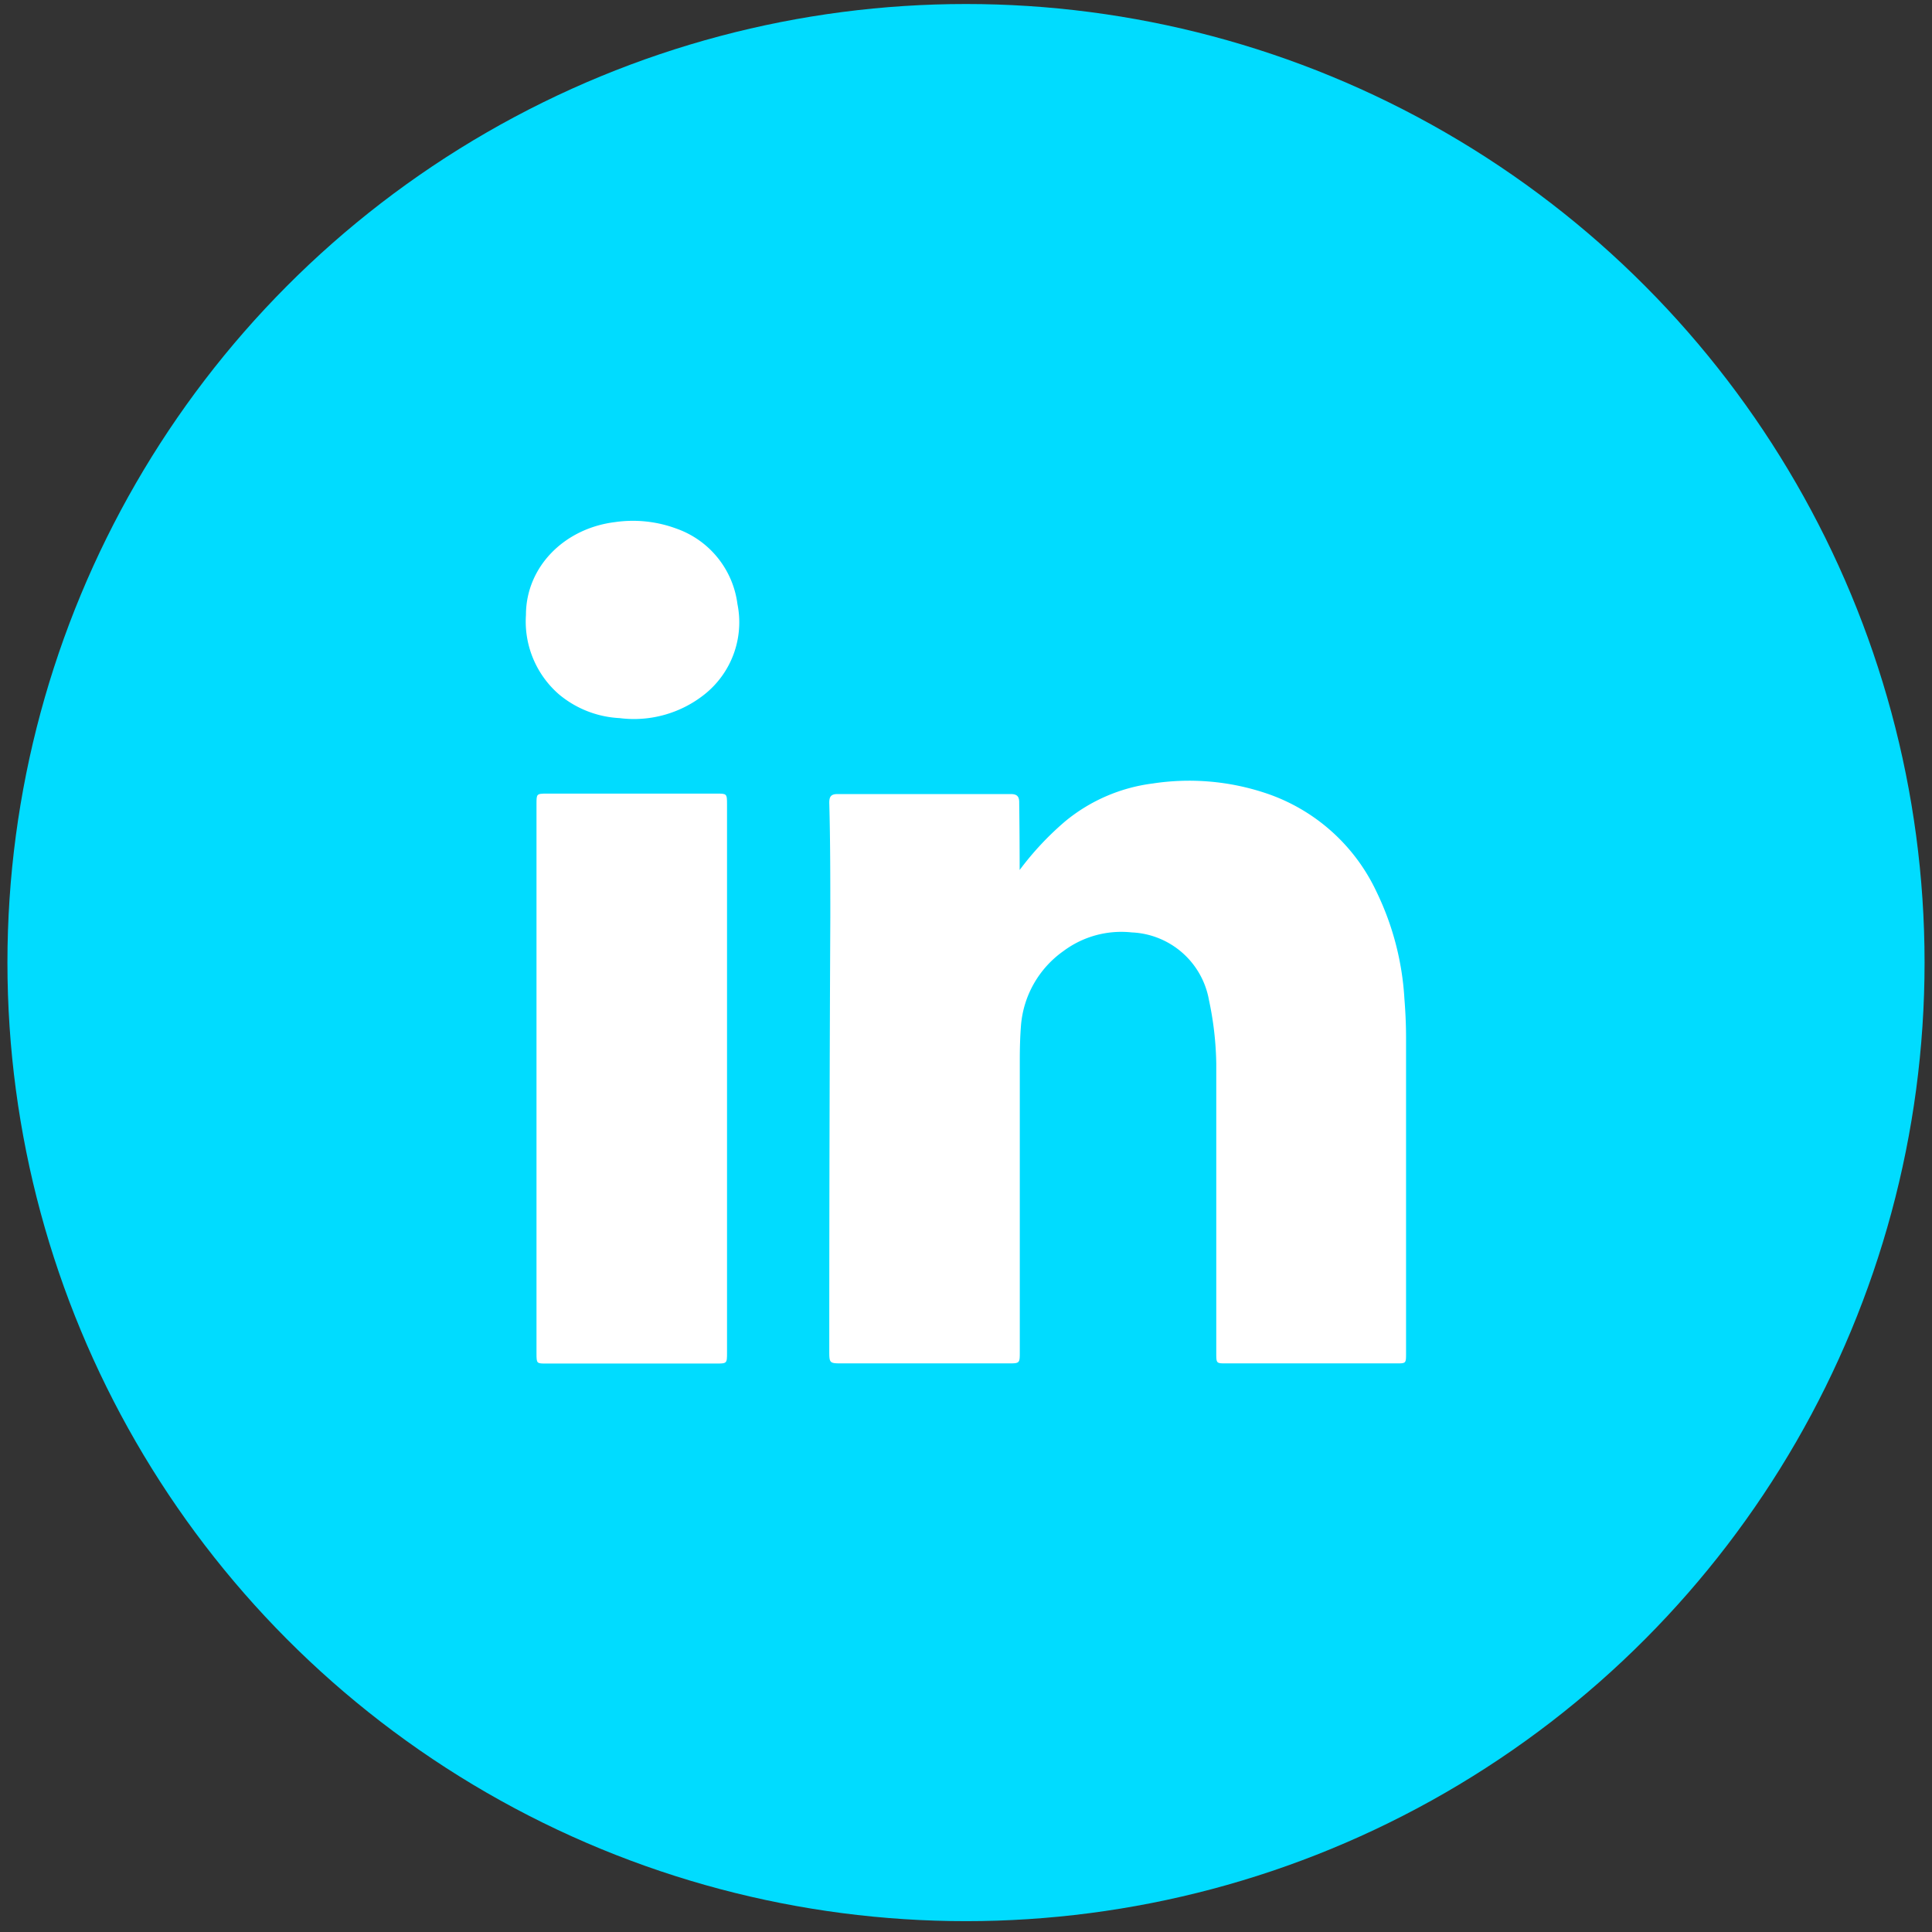
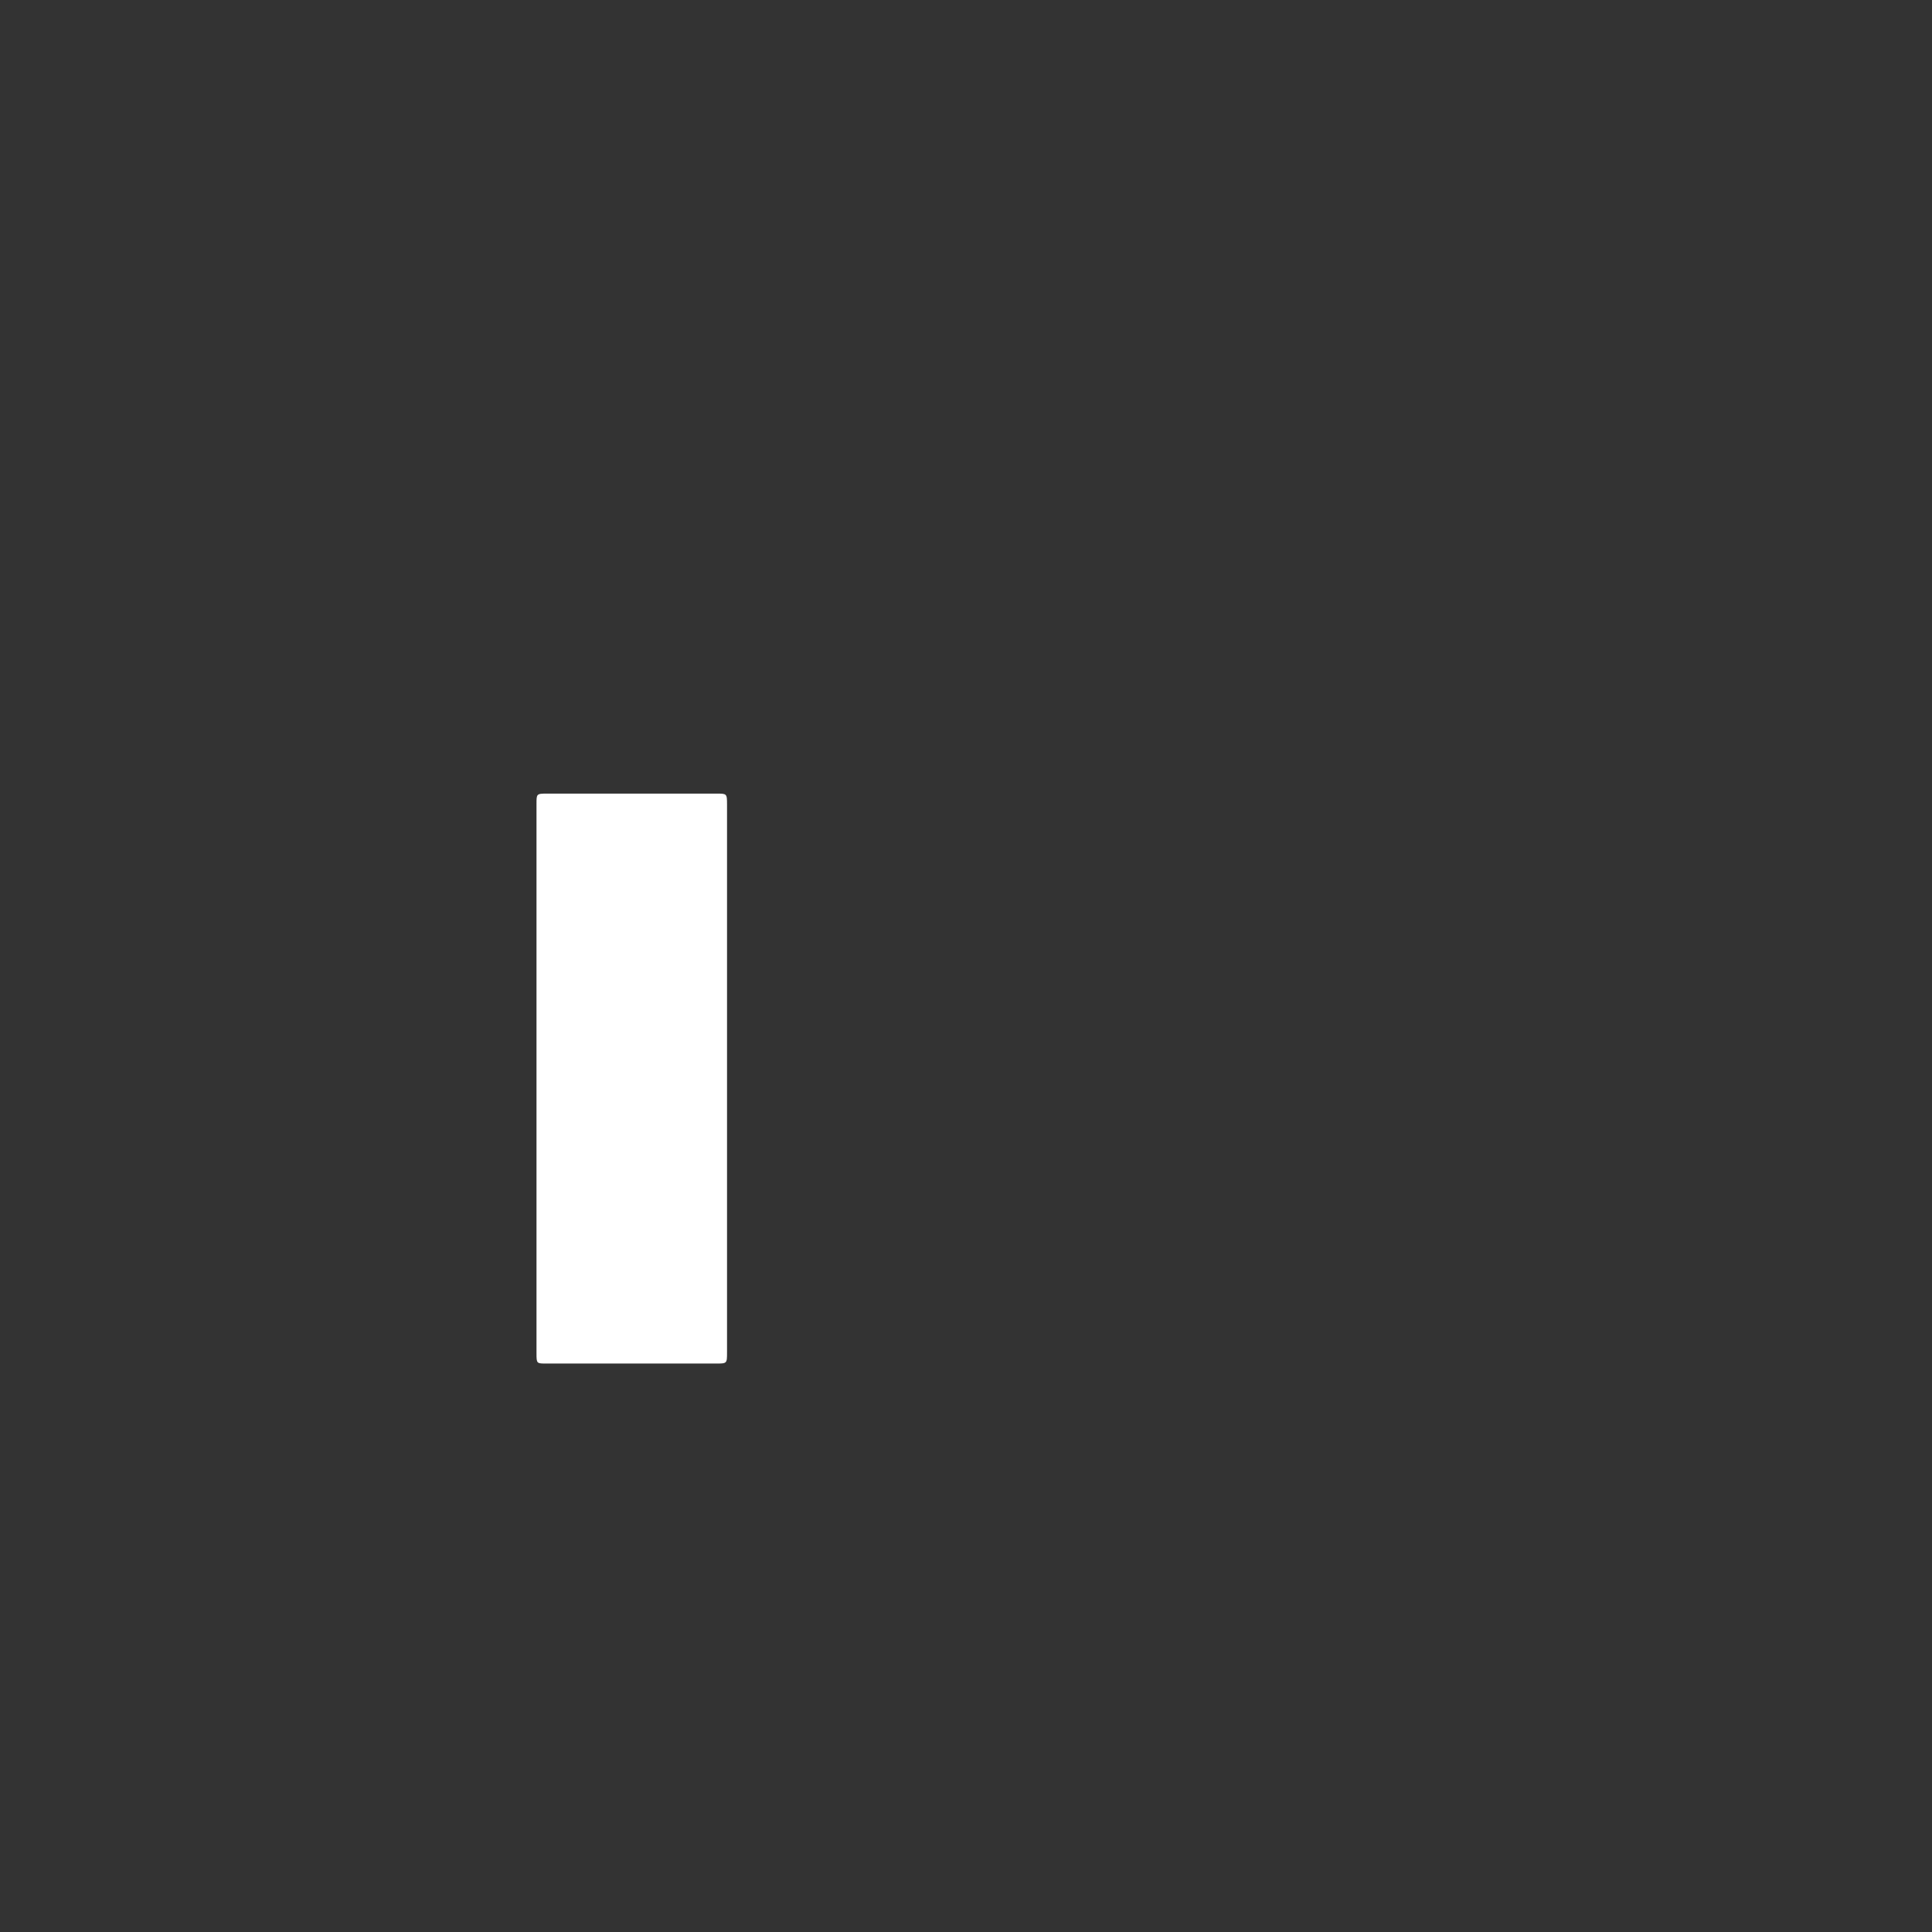
<svg xmlns="http://www.w3.org/2000/svg" viewBox="0 0 130 130">
  <rect x="0" y="0" width="130" height="130" fill="#333333" stroke="none" />
  <defs>
    <style>.cls-1{fill:#00dcff;}.cls-2{fill:#fff;}</style>
  </defs>
  <title>Vector files</title>
  <g id="Graphics">
-     <circle class="cls-1" cx="65" cy="64.77" r="64.5" />
-     <path class="cls-2" d="M68.61,58.54a20,20,0,0,1,3.07-3.28,11.52,11.52,0,0,1,5.88-2.54,16.25,16.25,0,0,1,7.61.65A12.65,12.65,0,0,1,92.62,60a19,19,0,0,1,1.88,7.21c.07.87.11,1.75.11,2.62q0,10.62,0,21.23c0,.68,0,.68-.66.68H82.51c-.66,0-.67,0-.67-.68,0-6.5,0-13,0-19.49a21.92,21.92,0,0,0-.49-4.27,5.52,5.52,0,0,0-5.2-4.56A6.51,6.51,0,0,0,71.55,64a6.8,6.8,0,0,0-2.85,5c-.06.77-.08,1.55-.08,2.32q0,9.83,0,19.64c0,.78,0,.78-.8.78H56.7c-.9,0-.9,0-.9-.89q0-14.56.07-29.14c0-2.57,0-5.13-.07-7.7,0-.41.12-.58.56-.58H68c.44,0,.59.16.58.6C68.6,55.51,68.61,57,68.61,58.54Z" />
    <path class="cls-2" d="M48.92,72.59V91c0,.75,0,.75-.75.75H36.77c-.66,0-.67,0-.67-.68V54.09c0-.66,0-.69.68-.69H48.22c.68,0,.7,0,.7.72Z" />
-     <path class="cls-2" d="M35.39,41.38c0-3.22,2.56-5.83,6-6.25a8.42,8.42,0,0,1,4.1.43,6.22,6.22,0,0,1,4.13,5.08,6.2,6.2,0,0,1-2.21,6.08,7.63,7.63,0,0,1-5.72,1.6,6.89,6.89,0,0,1-4.08-1.6A6.49,6.49,0,0,1,35.39,41.38Z" />
  </g>
</svg>